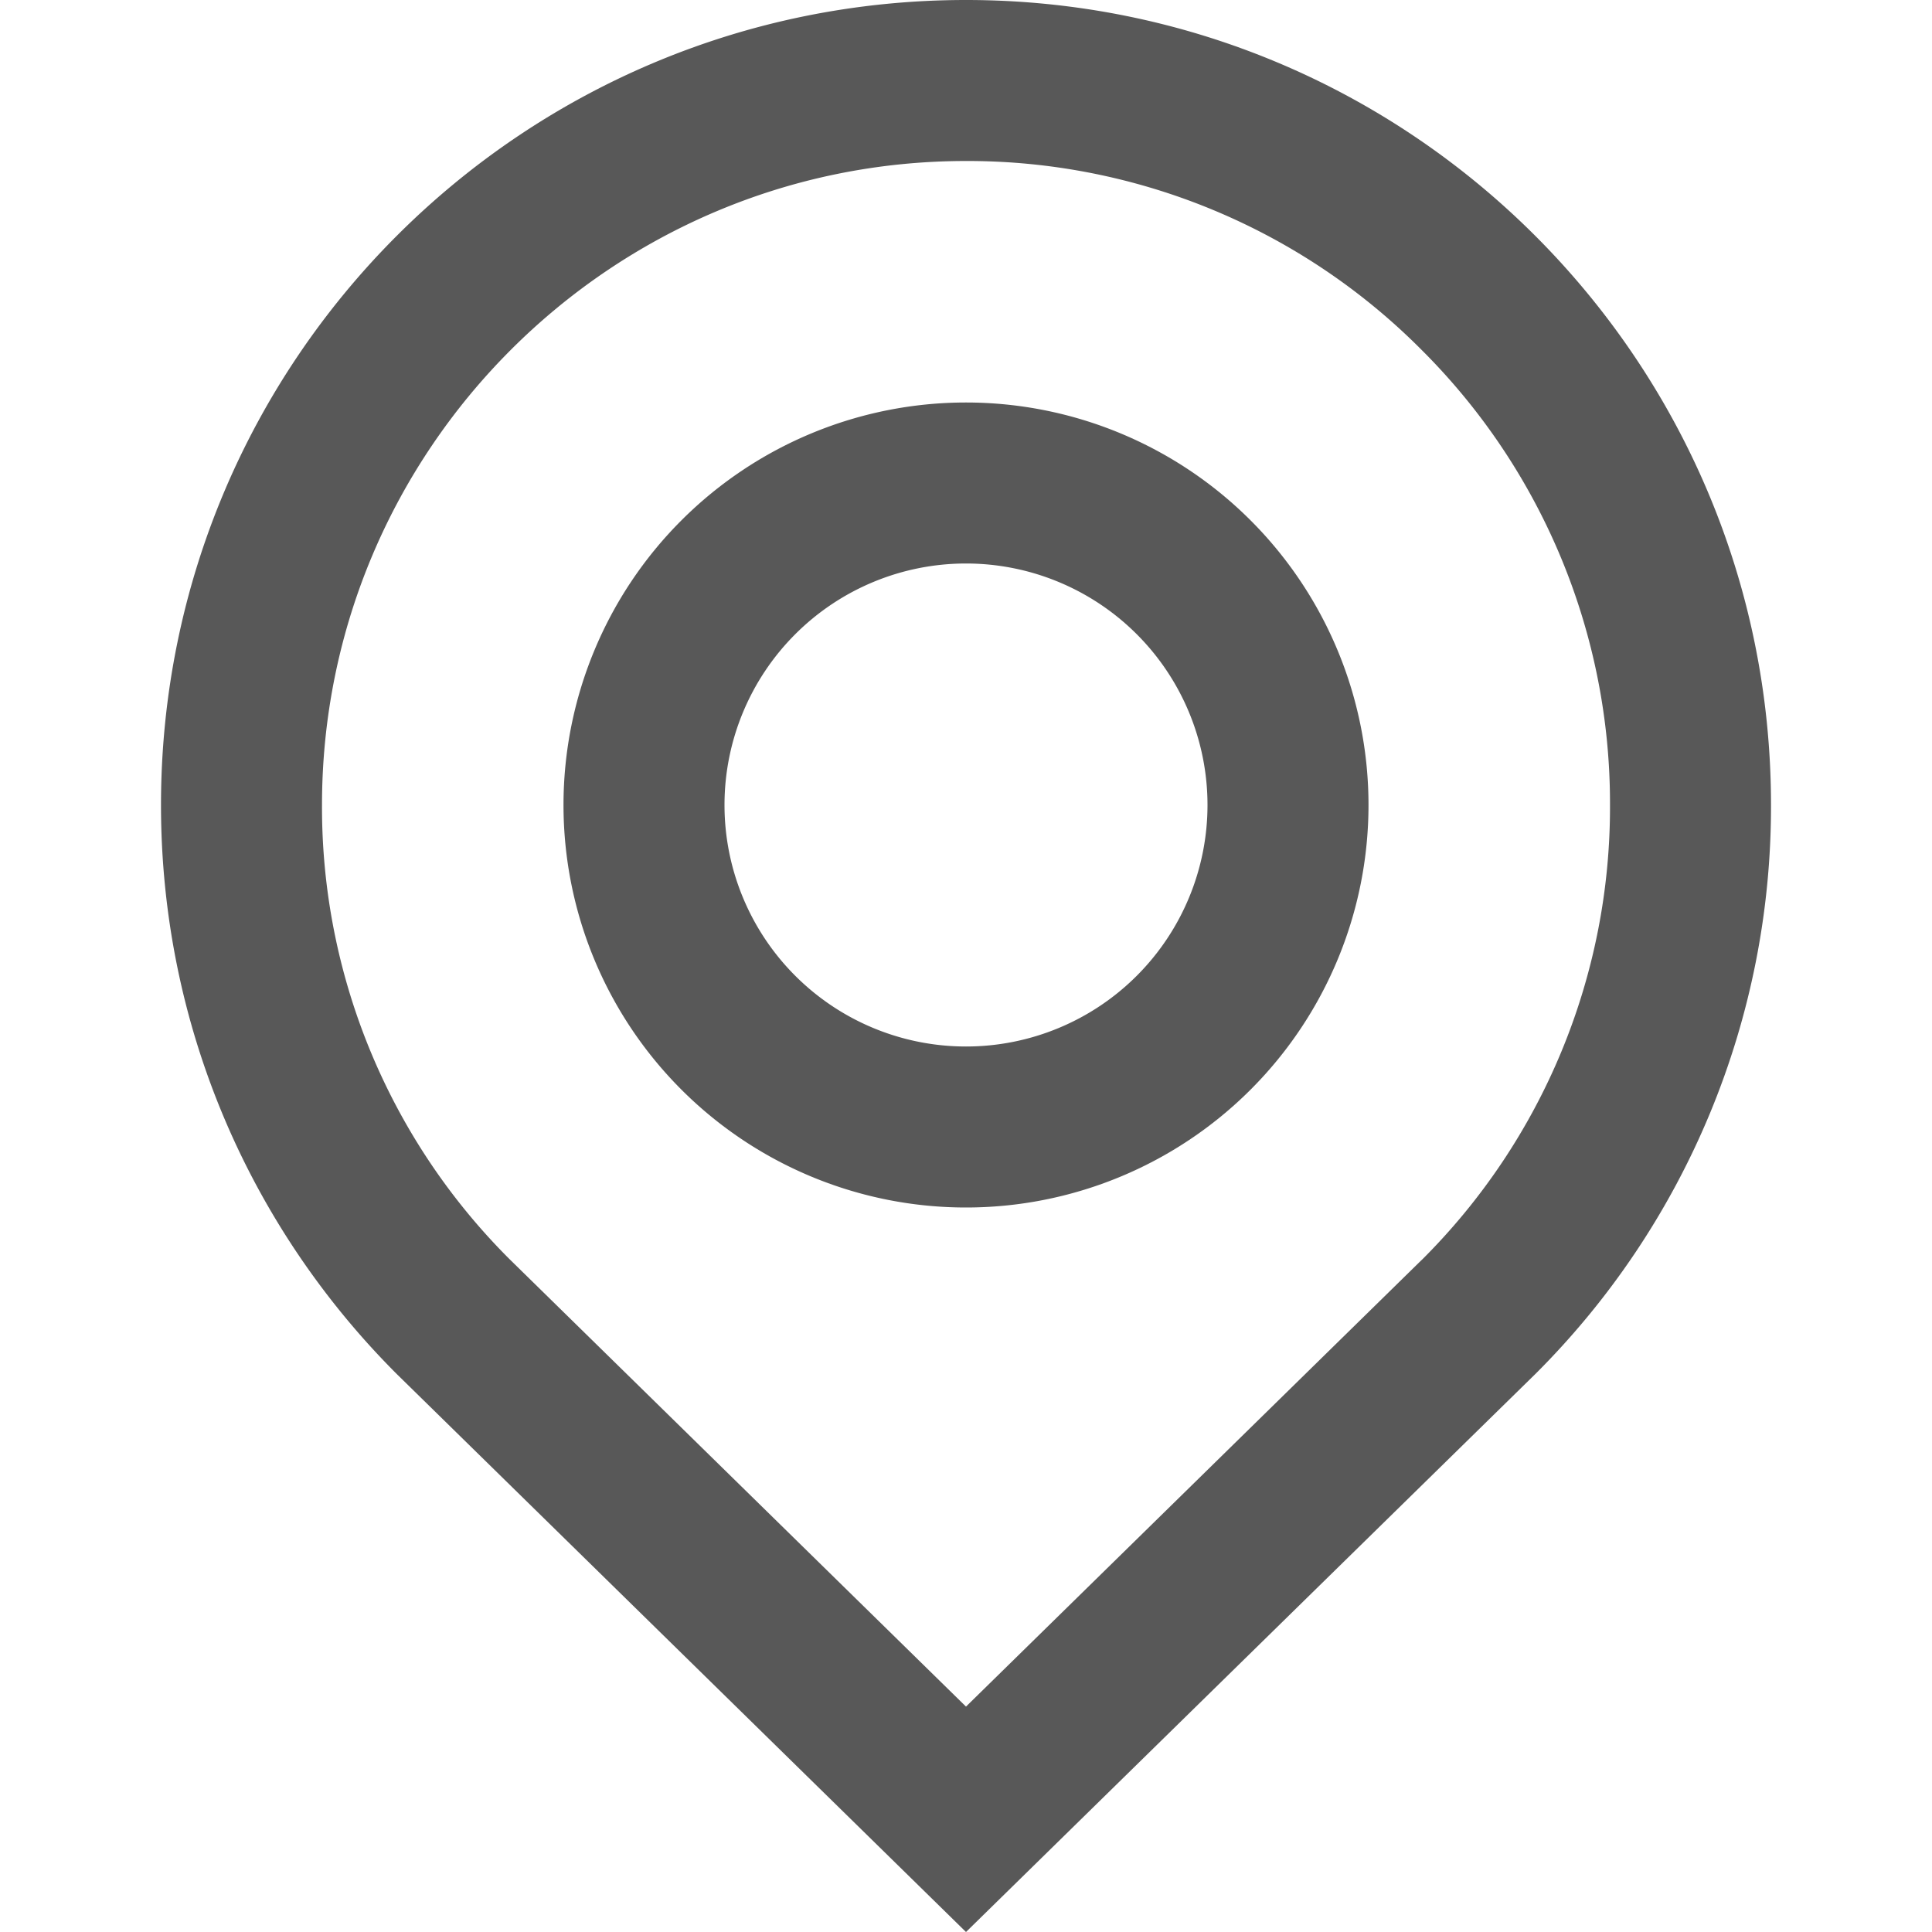
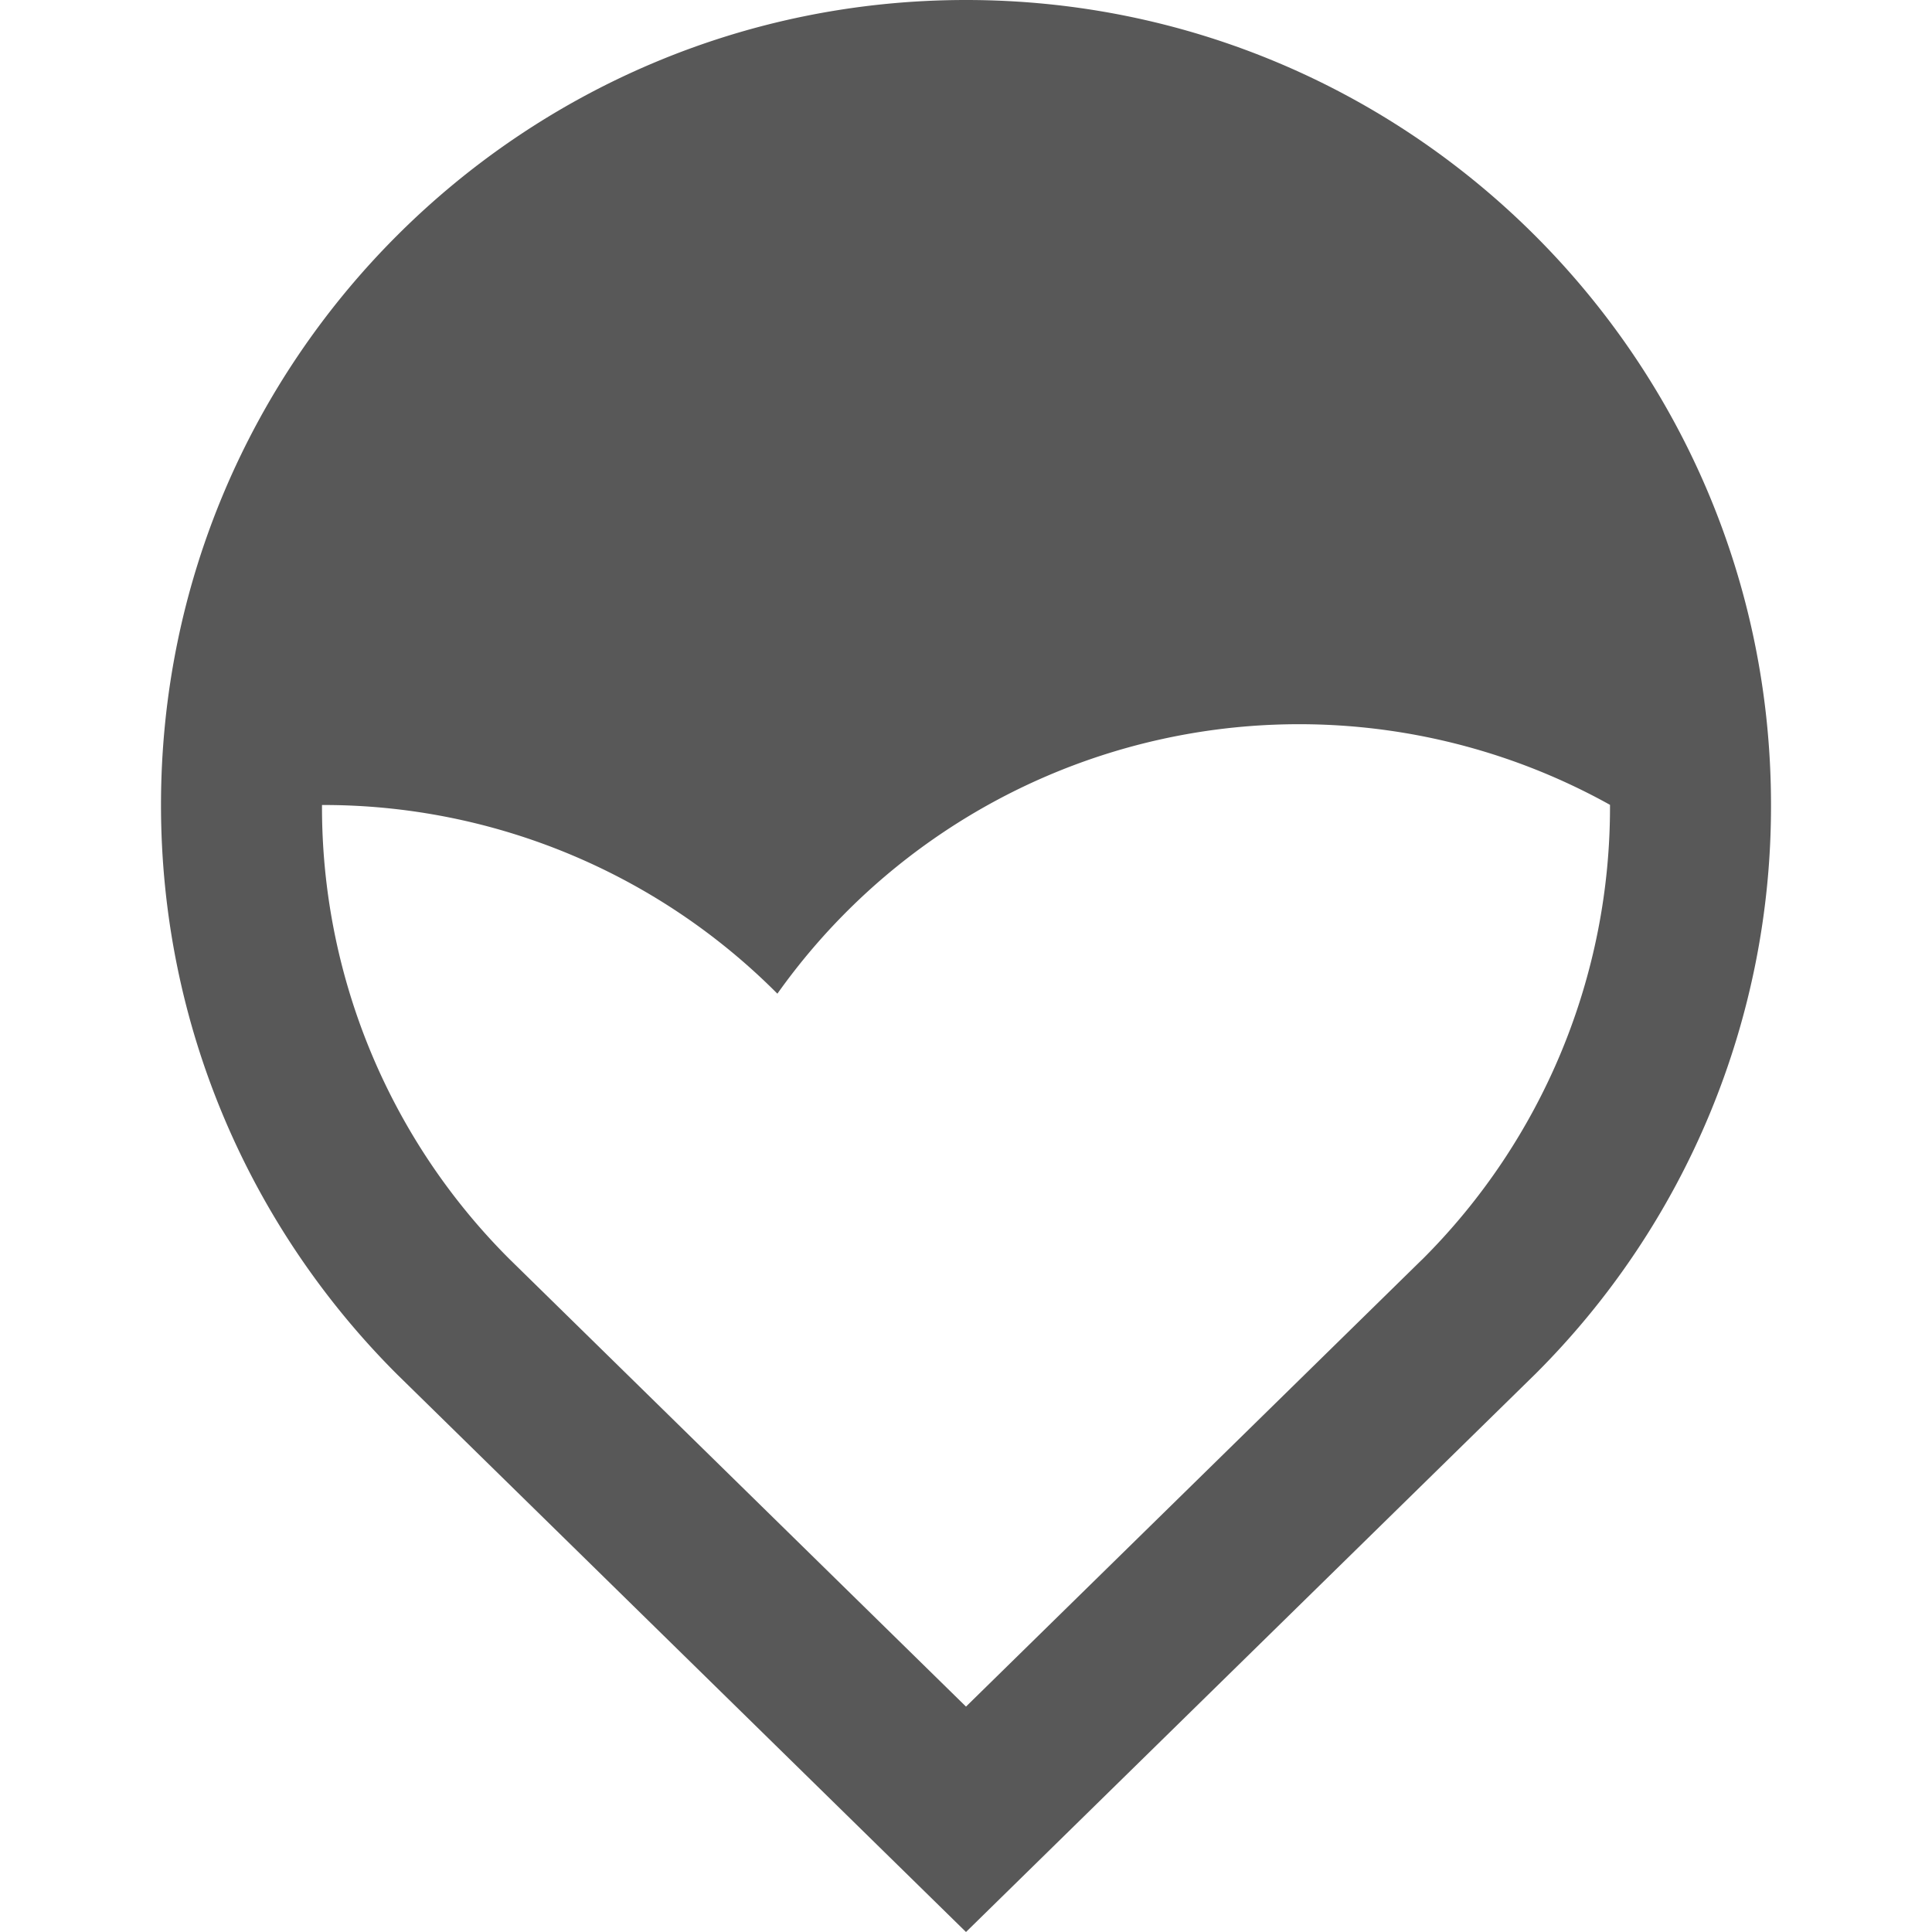
<svg xmlns="http://www.w3.org/2000/svg" width="20" height="20" fill="none" viewBox="0 0 24 24">
-   <path d="M12 0C6.48 0 2 4.475 2 10c0 2.76 1.119 5.26 2.93 7.07L12 24l7.072-6.931A9.95 9.95 0 0 0 22 9.998C22 4.478 17.523 0 12 0Zm5.66 15.652L12 21.2l-5.67-5.558A7.928 7.928 0 0 1 4 10c0-4.411 3.589-8 8-8a7.95 7.95 0 0 1 5.657 2.344A7.947 7.947 0 0 1 20 9.998a7.931 7.931 0 0 1-2.34 5.655Z" fill="#585858" />
-   <path d="M12 5a5 5 0 1 0 0 10 5 5 0 0 0 0-10Zm0 8a3 3 0 1 1 0-6 3 3 0 0 1 0 6Z" fill="#585858" />
+   <path d="M12 0C6.48 0 2 4.475 2 10c0 2.76 1.119 5.26 2.93 7.07L12 24l7.072-6.931A9.95 9.95 0 0 0 22 9.998C22 4.478 17.523 0 12 0Zm5.66 15.652L12 21.2l-5.67-5.558A7.928 7.928 0 0 1 4 10a7.95 7.95 0 0 1 5.657 2.344A7.947 7.947 0 0 1 20 9.998a7.931 7.931 0 0 1-2.34 5.655Z" fill="#585858" />
</svg>